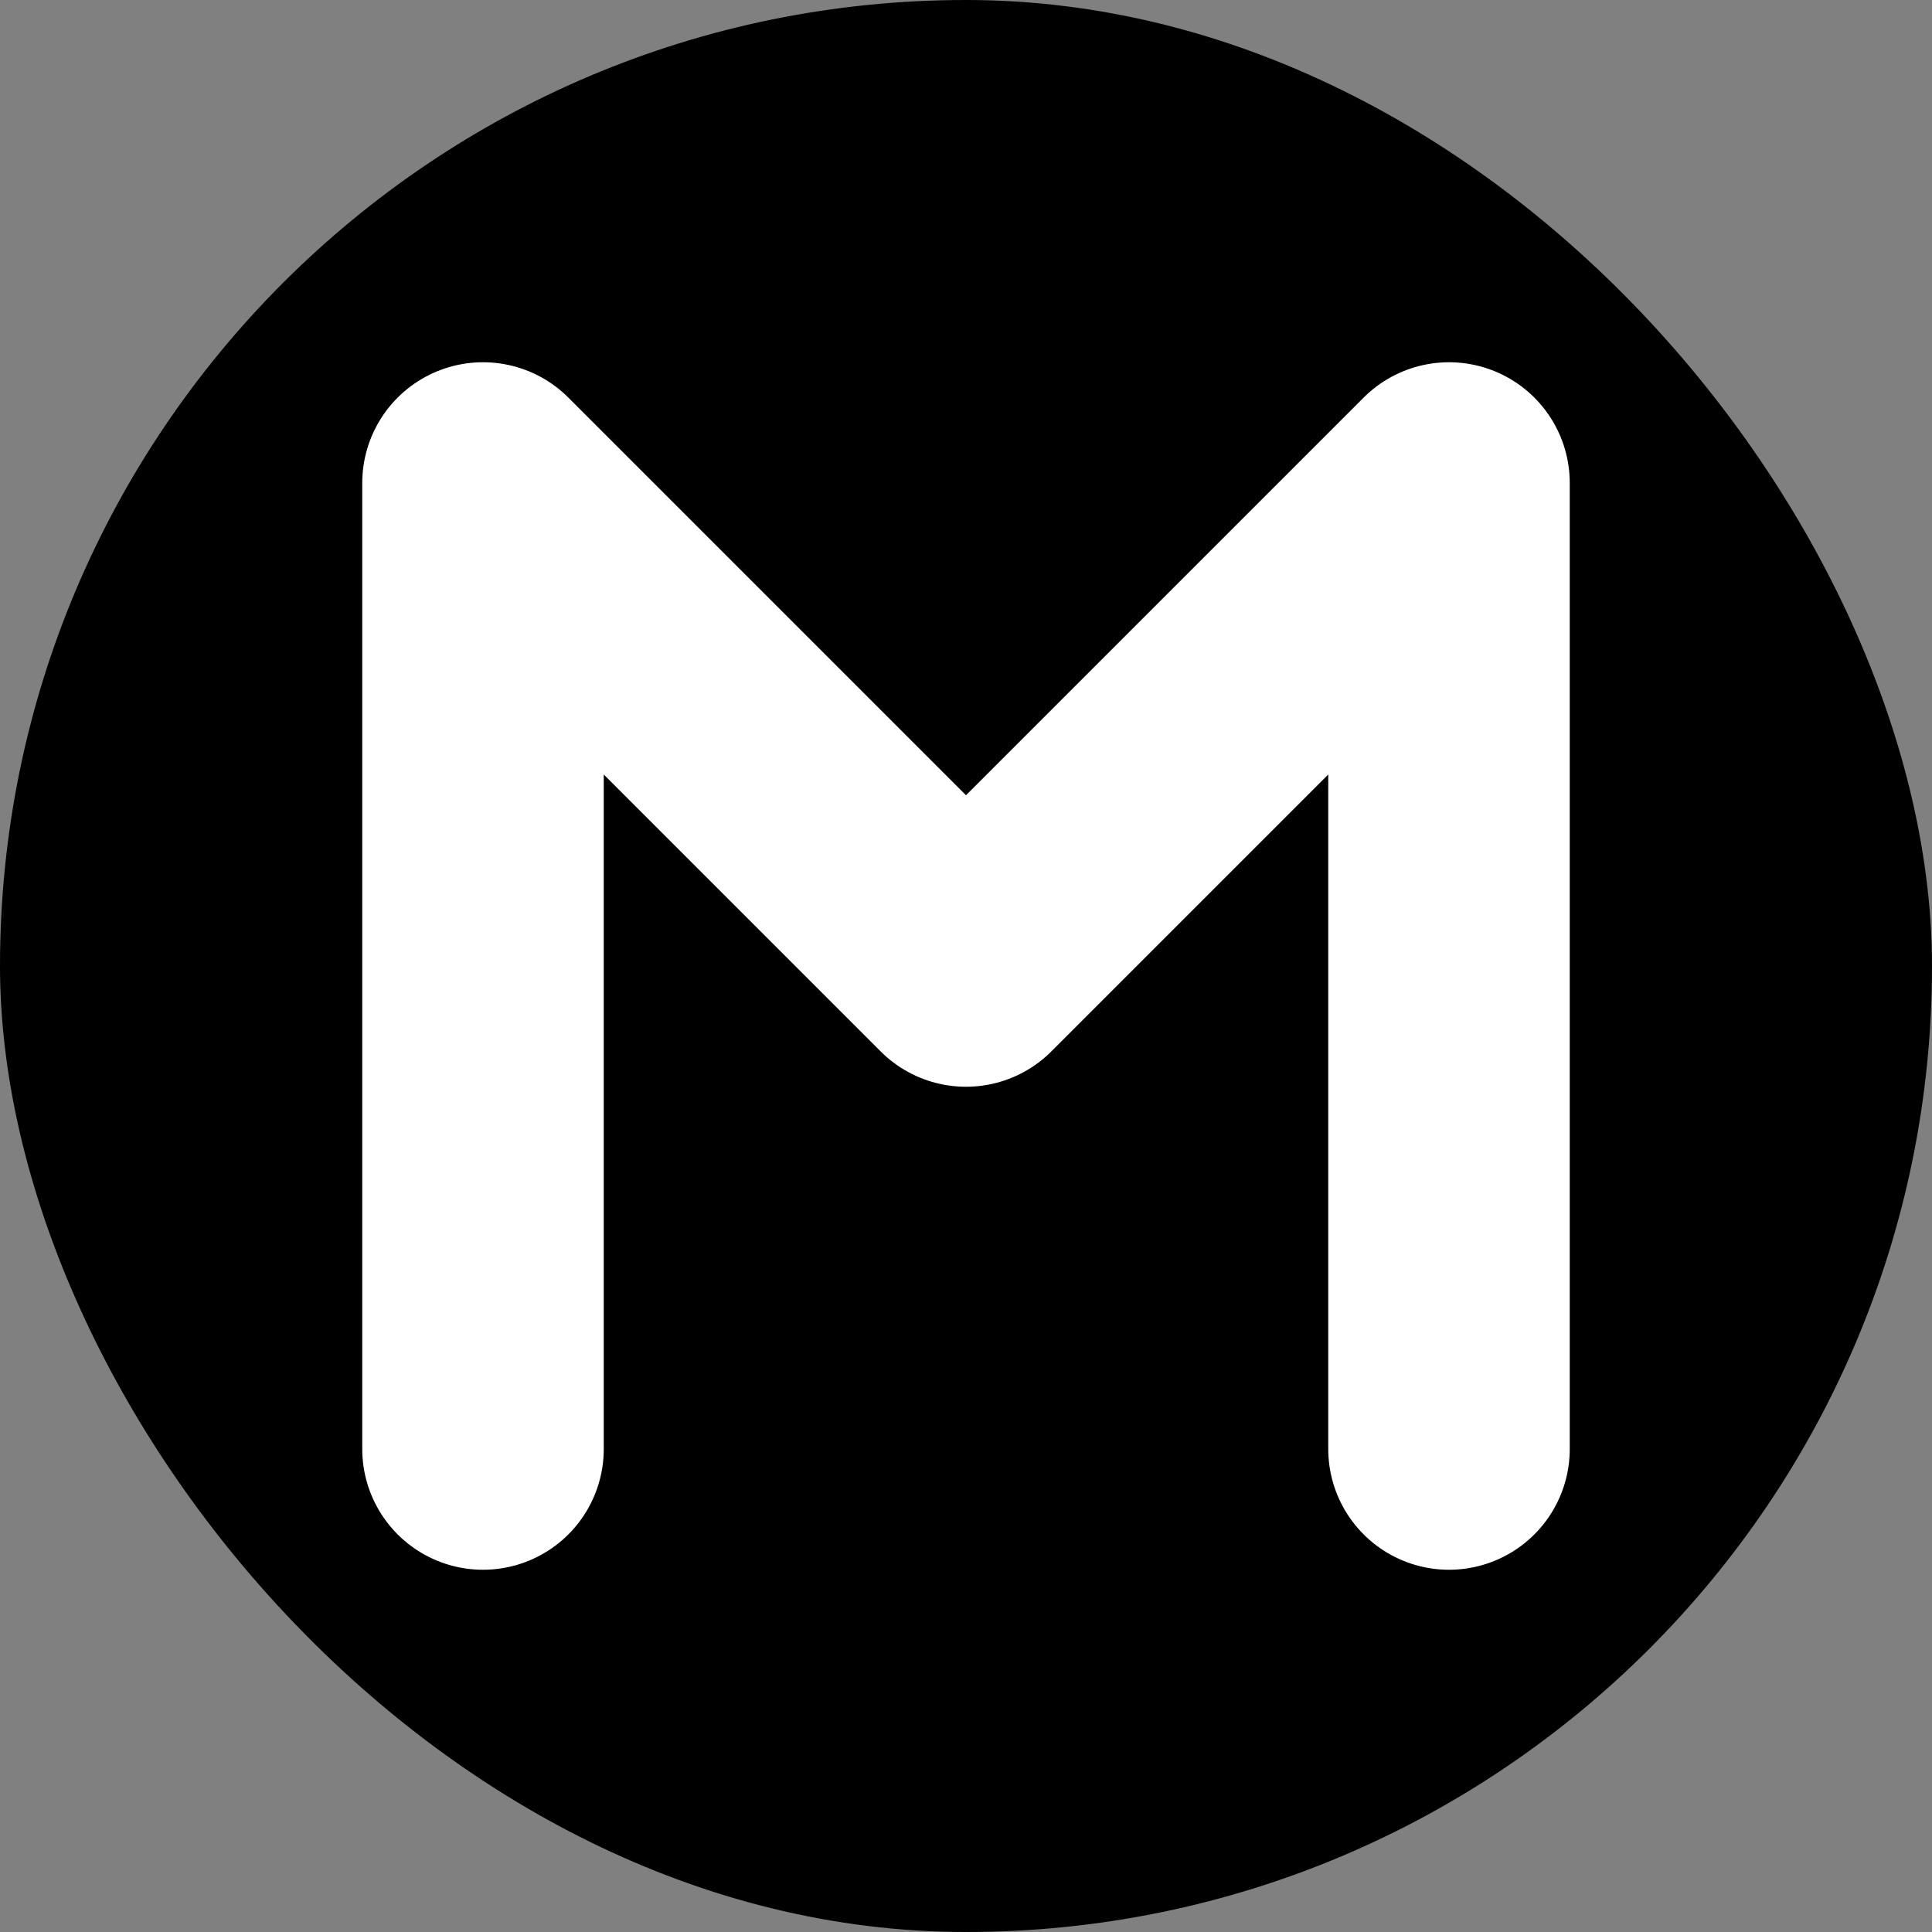
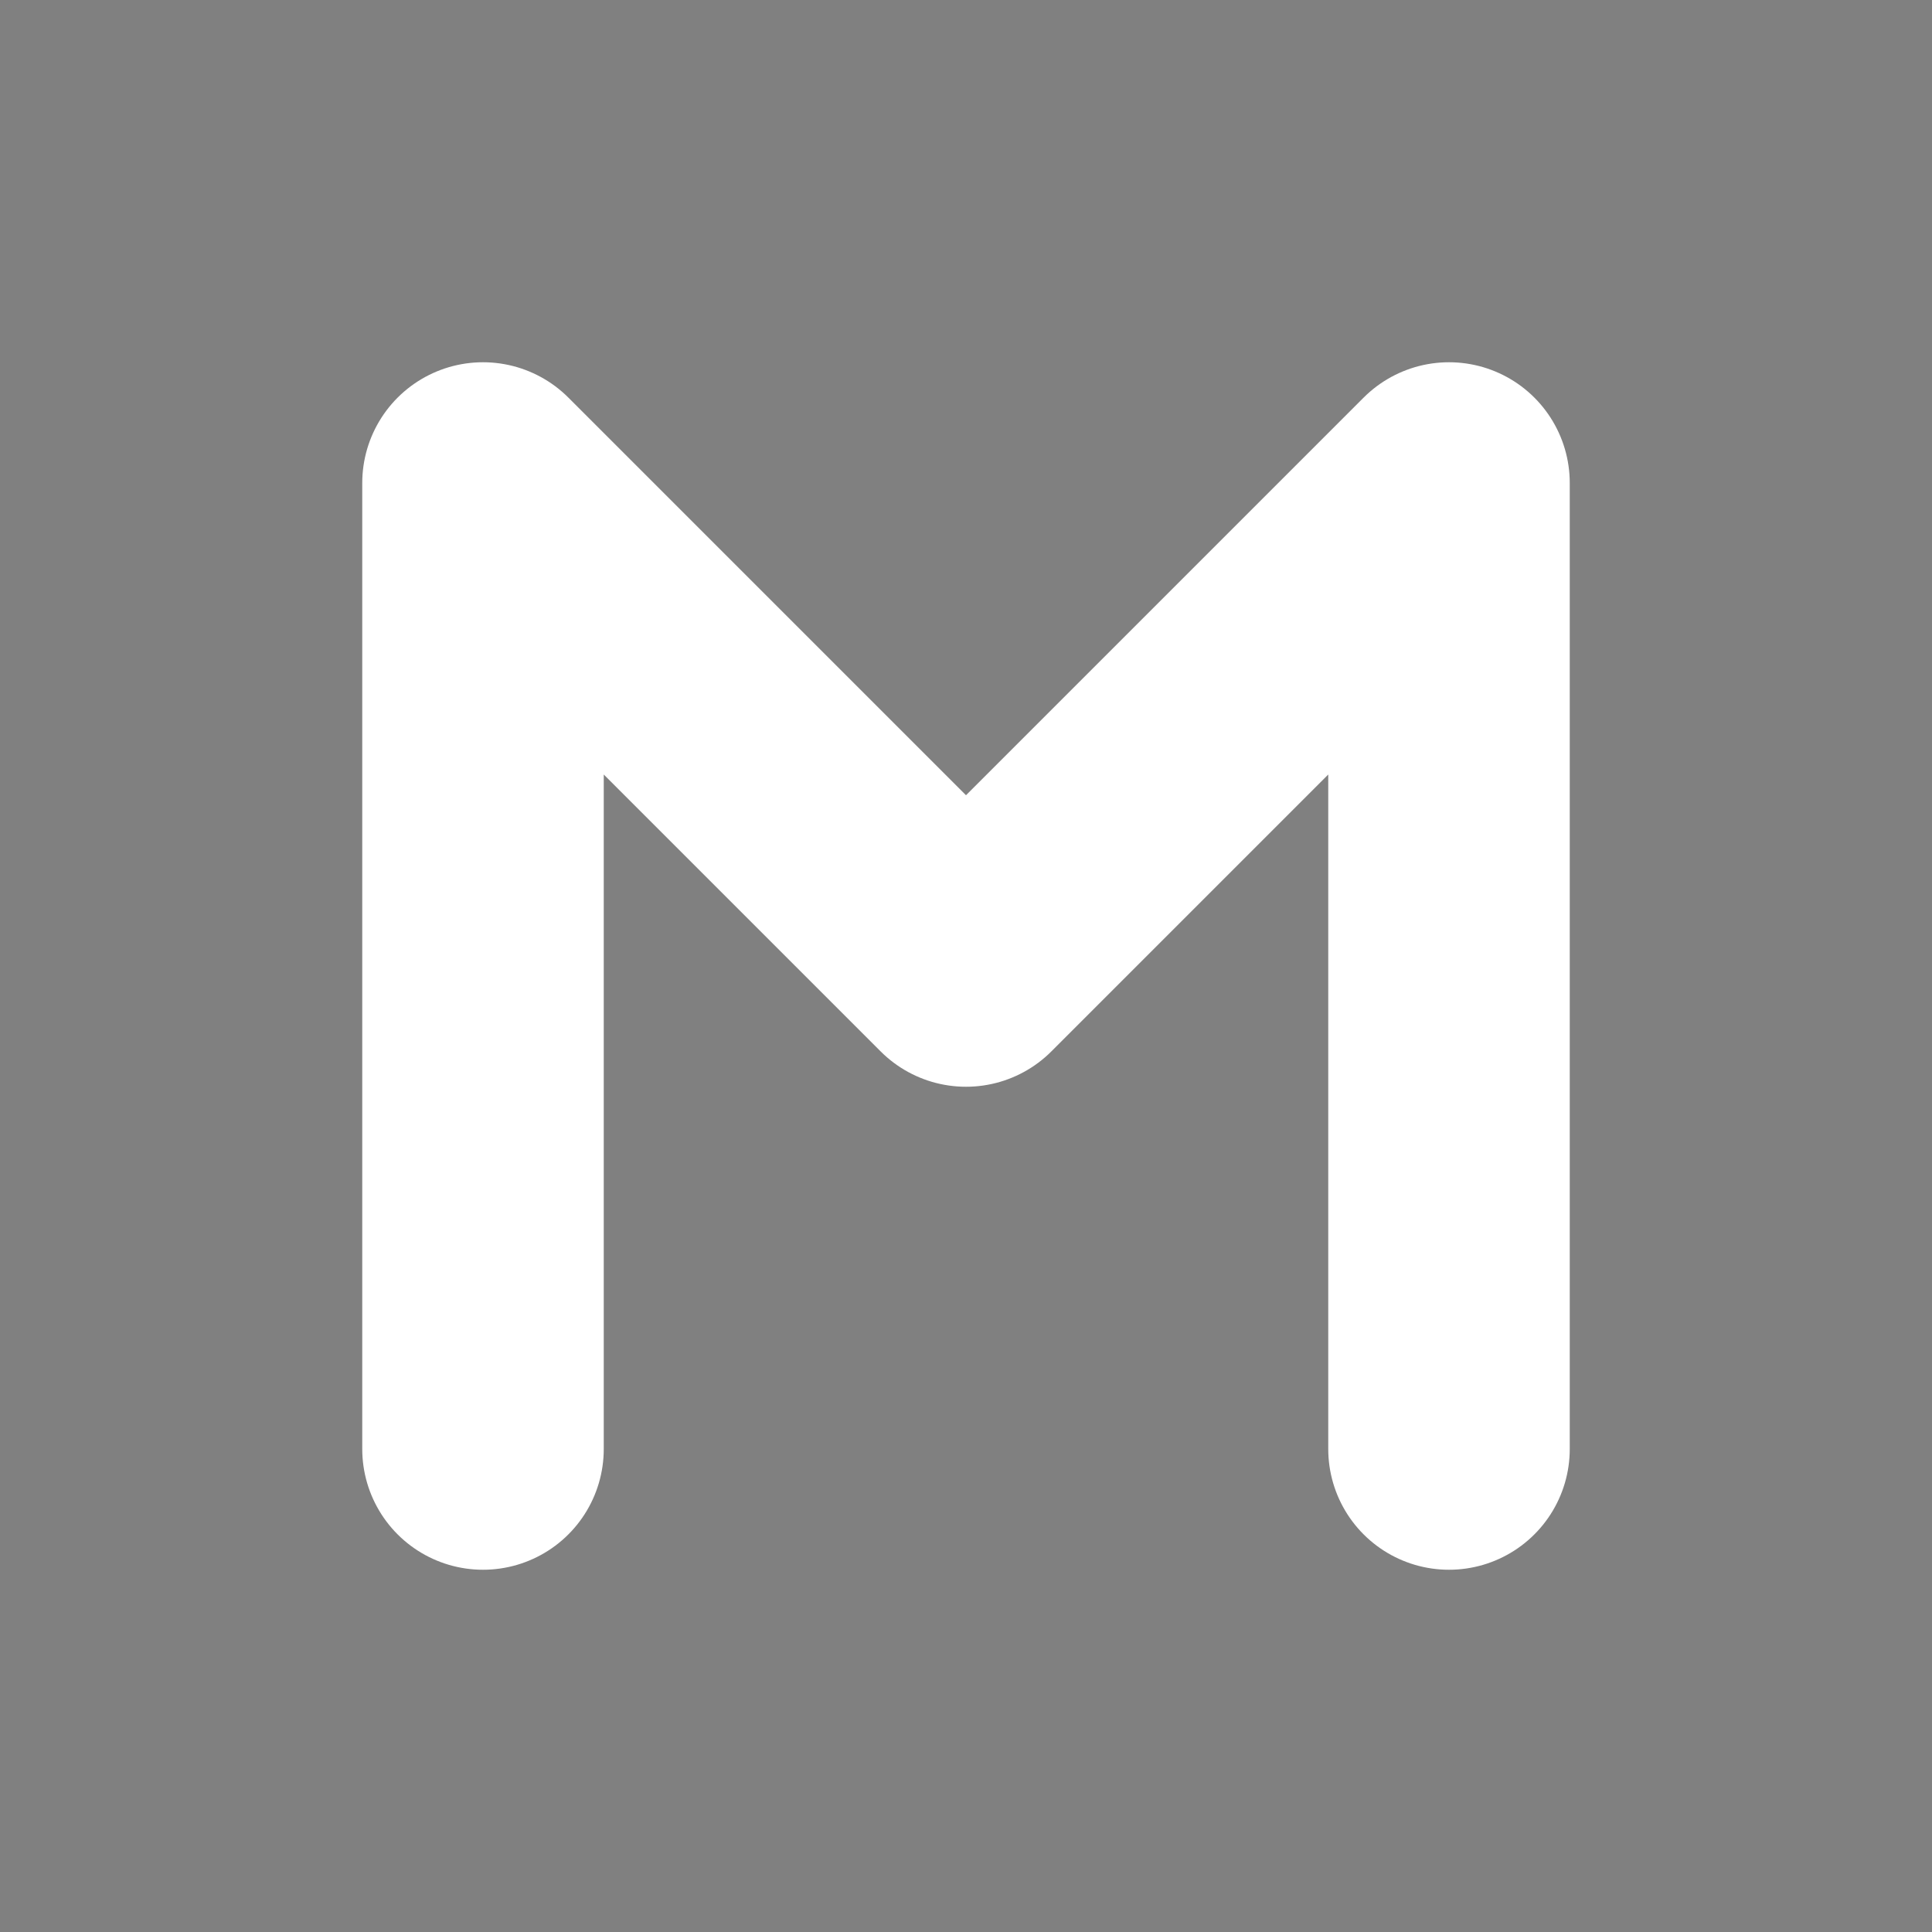
<svg xmlns="http://www.w3.org/2000/svg" width="32" height="32" viewBox="0 0 32 32" fill="none">
  <rect x="0" y="0" width="32" height="32" fill="#808080" stroke="none" />
-   <rect width="32" height="32" rx="16" fill="#000000" />
  <path d="M8 24L8 8L16 16L24 8L24 24" stroke="white" stroke-width="4" stroke-linecap="round" stroke-linejoin="round" />
</svg>